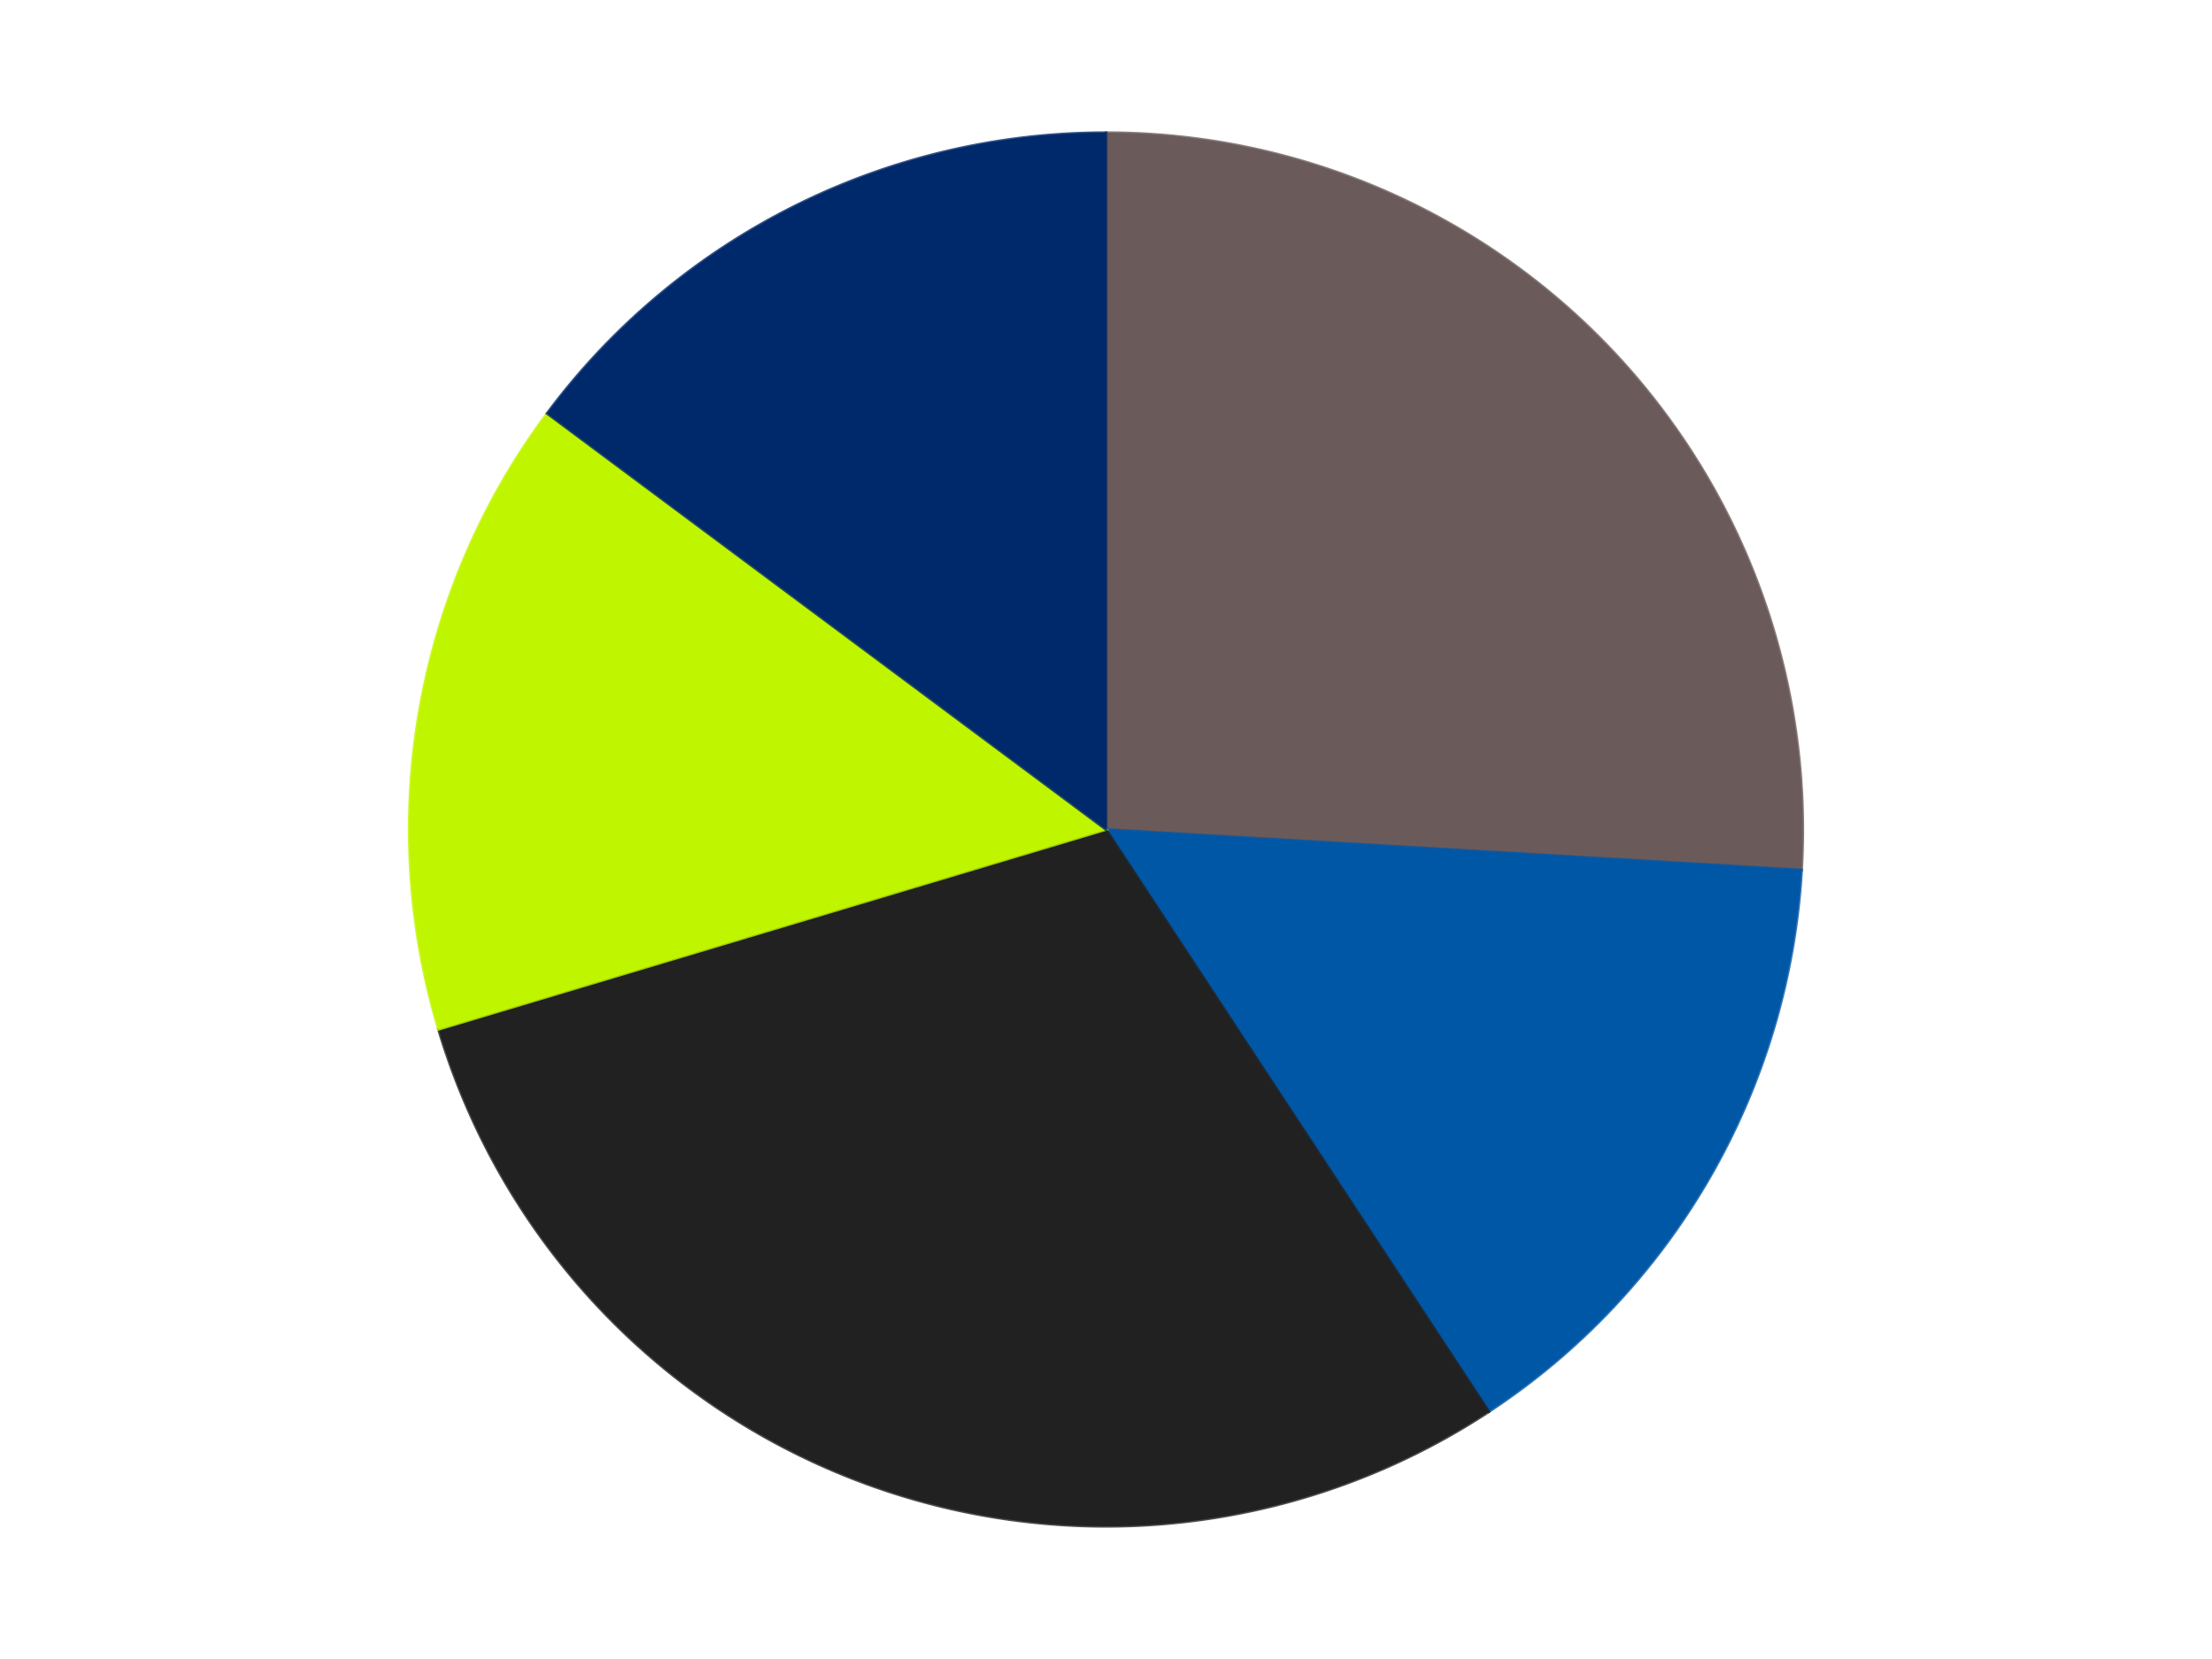
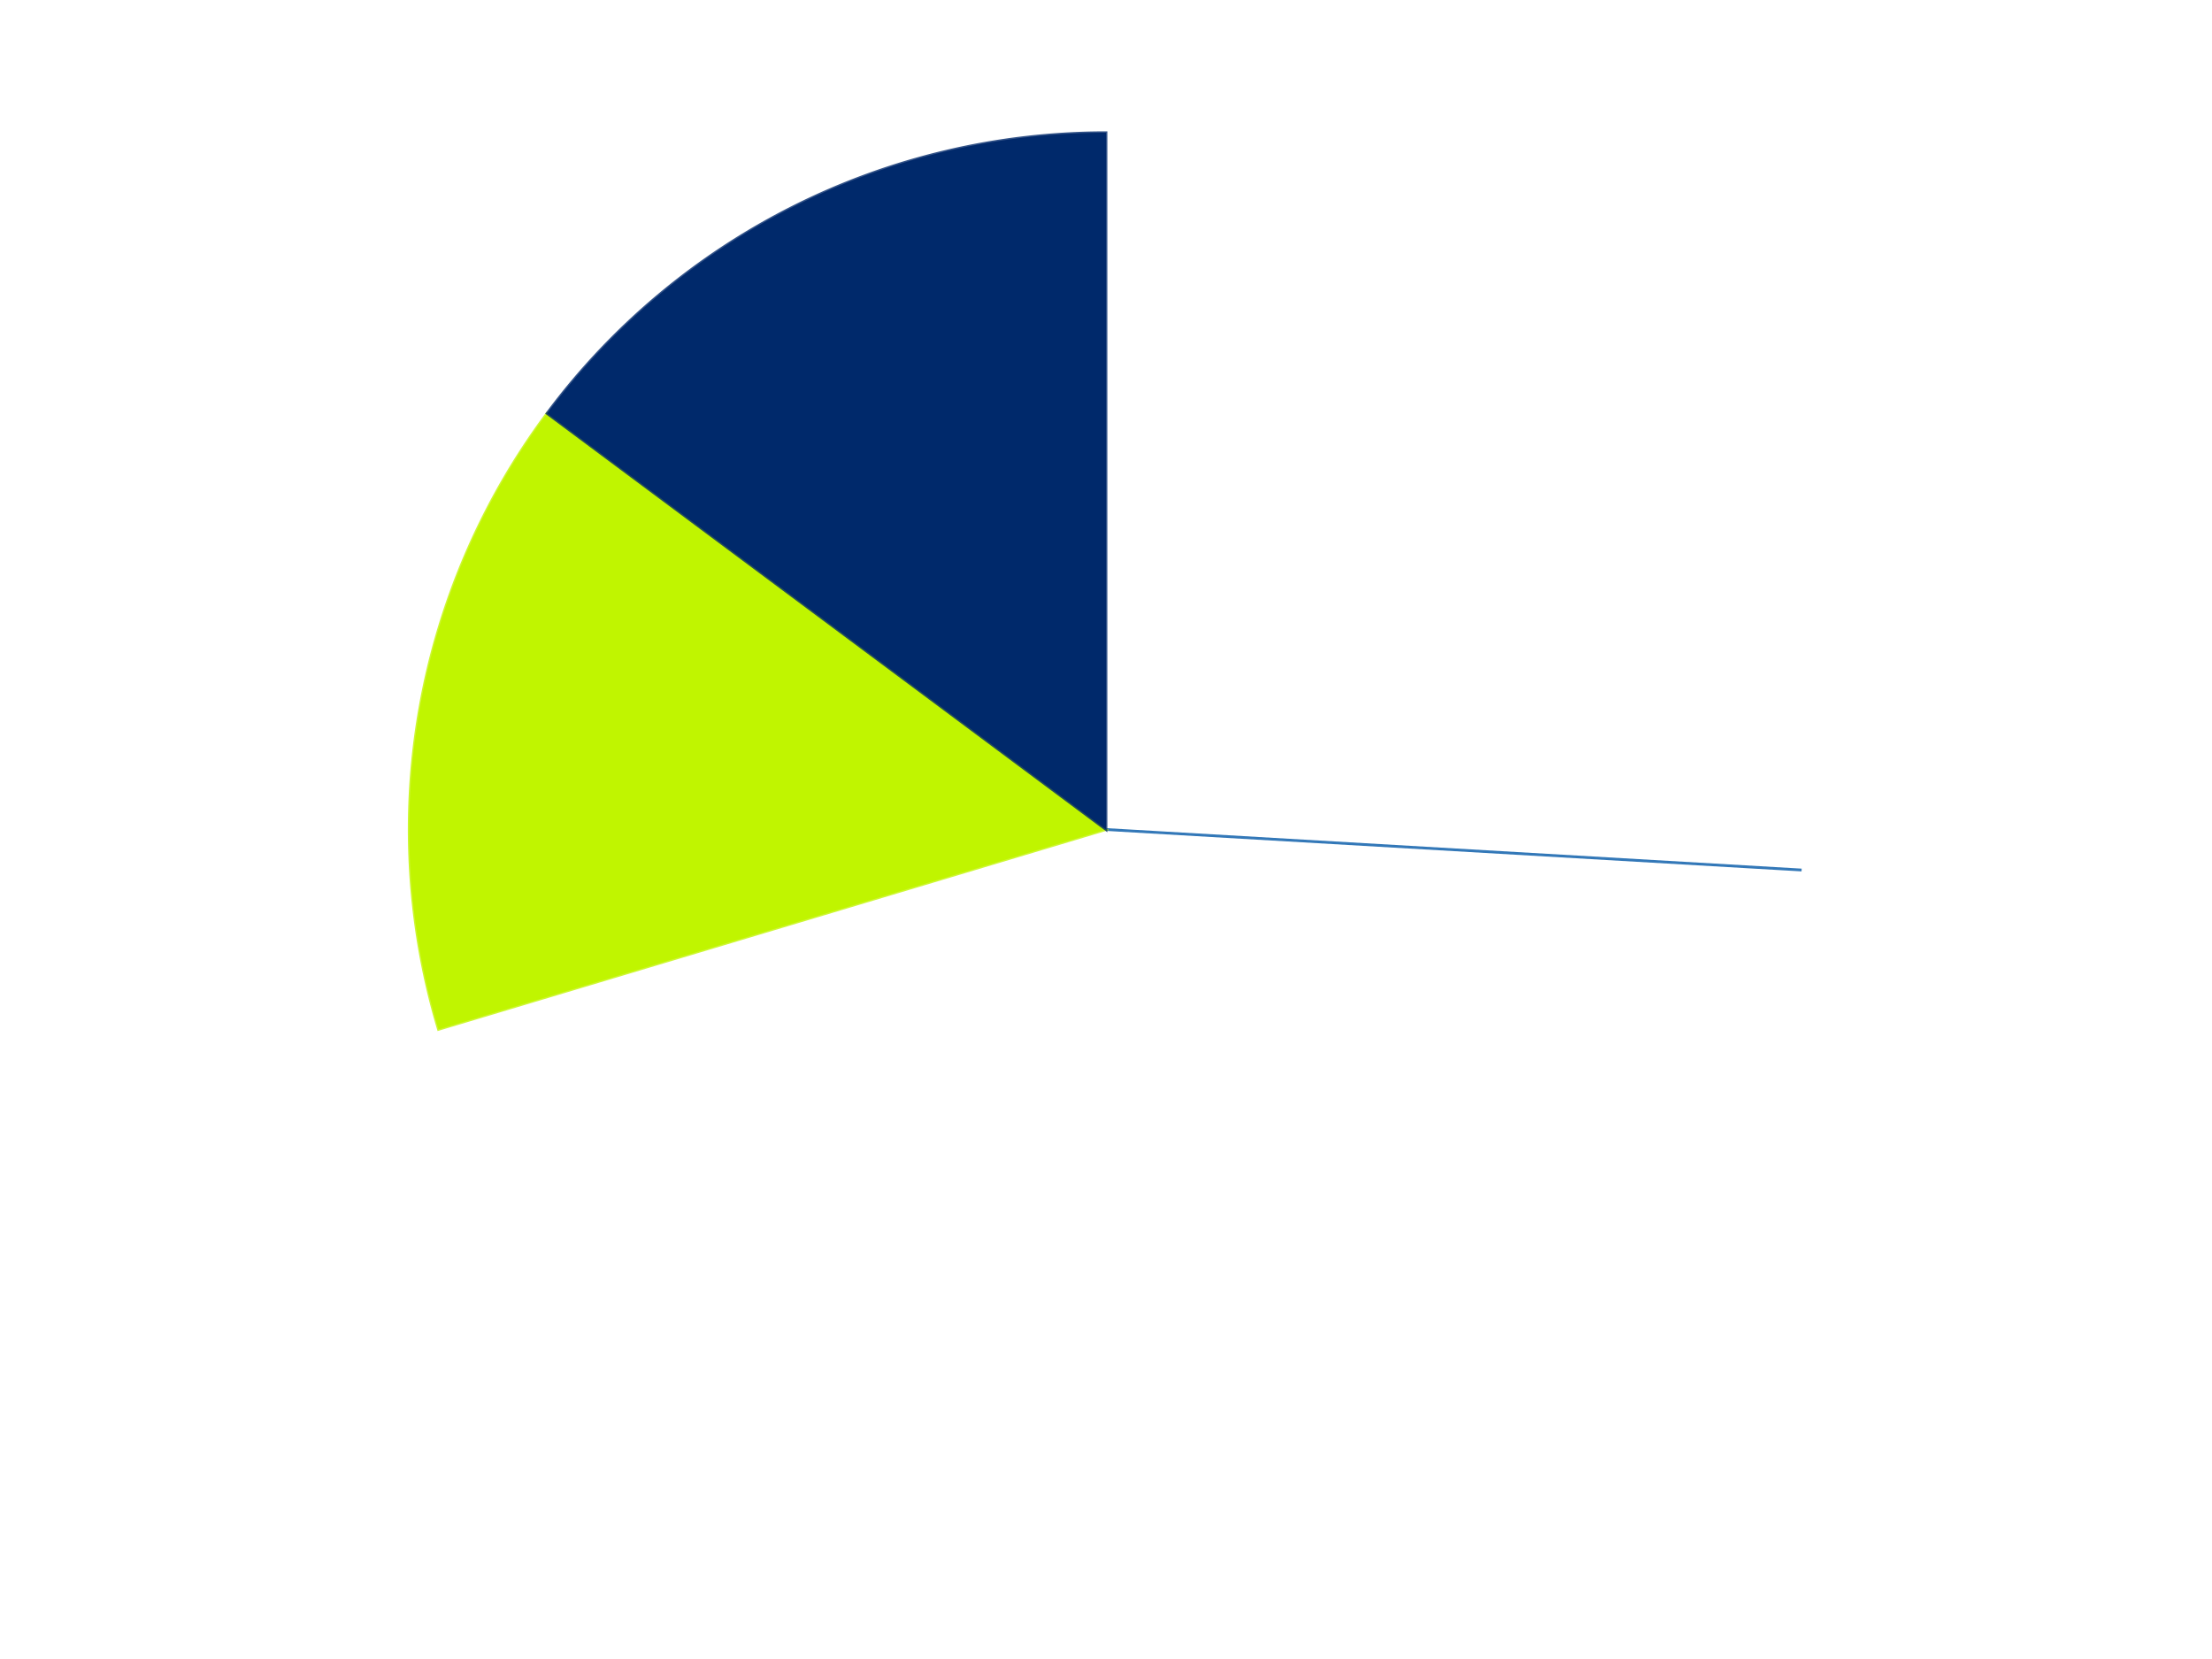
<svg xmlns="http://www.w3.org/2000/svg" xmlns:xlink="http://www.w3.org/1999/xlink" id="chart-5799744d-b659-4c1a-b88a-f6649f81796a" class="pygal-chart" viewBox="0 0 800 600">
  <defs>
    <style type="text/css">#chart-5799744d-b659-4c1a-b88a-f6649f81796a{-webkit-user-select:none;-webkit-font-smoothing:antialiased;font-family:Consolas,"Liberation Mono",Menlo,Courier,monospace}#chart-5799744d-b659-4c1a-b88a-f6649f81796a .title{font-family:Consolas,"Liberation Mono",Menlo,Courier,monospace;font-size:16px}#chart-5799744d-b659-4c1a-b88a-f6649f81796a .legends .legend text{font-family:Consolas,"Liberation Mono",Menlo,Courier,monospace;font-size:14px}#chart-5799744d-b659-4c1a-b88a-f6649f81796a .axis text{font-family:Consolas,"Liberation Mono",Menlo,Courier,monospace;font-size:10px}#chart-5799744d-b659-4c1a-b88a-f6649f81796a .axis text.major{font-family:Consolas,"Liberation Mono",Menlo,Courier,monospace;font-size:10px}#chart-5799744d-b659-4c1a-b88a-f6649f81796a .text-overlay text.value{font-family:Consolas,"Liberation Mono",Menlo,Courier,monospace;font-size:16px}#chart-5799744d-b659-4c1a-b88a-f6649f81796a .text-overlay text.label{font-family:Consolas,"Liberation Mono",Menlo,Courier,monospace;font-size:10px}#chart-5799744d-b659-4c1a-b88a-f6649f81796a .tooltip{font-family:Consolas,"Liberation Mono",Menlo,Courier,monospace;font-size:14px}#chart-5799744d-b659-4c1a-b88a-f6649f81796a text.no_data{font-family:Consolas,"Liberation Mono",Menlo,Courier,monospace;font-size:64px}
#chart-5799744d-b659-4c1a-b88a-f6649f81796a{background-color:transparent}#chart-5799744d-b659-4c1a-b88a-f6649f81796a path,#chart-5799744d-b659-4c1a-b88a-f6649f81796a line,#chart-5799744d-b659-4c1a-b88a-f6649f81796a rect,#chart-5799744d-b659-4c1a-b88a-f6649f81796a circle{-webkit-transition:150ms;-moz-transition:150ms;transition:150ms}#chart-5799744d-b659-4c1a-b88a-f6649f81796a .graph &gt; .background{fill:transparent}#chart-5799744d-b659-4c1a-b88a-f6649f81796a .plot &gt; .background{fill:transparent}#chart-5799744d-b659-4c1a-b88a-f6649f81796a .graph{fill:rgba(0,0,0,.87)}#chart-5799744d-b659-4c1a-b88a-f6649f81796a text.no_data{fill:rgba(0,0,0,1)}#chart-5799744d-b659-4c1a-b88a-f6649f81796a .title{fill:rgba(0,0,0,1)}#chart-5799744d-b659-4c1a-b88a-f6649f81796a .legends .legend text{fill:rgba(0,0,0,.87)}#chart-5799744d-b659-4c1a-b88a-f6649f81796a .legends .legend:hover text{fill:rgba(0,0,0,1)}#chart-5799744d-b659-4c1a-b88a-f6649f81796a .axis .line{stroke:rgba(0,0,0,1)}#chart-5799744d-b659-4c1a-b88a-f6649f81796a .axis .guide.line{stroke:rgba(0,0,0,.54)}#chart-5799744d-b659-4c1a-b88a-f6649f81796a .axis .major.line{stroke:rgba(0,0,0,.87)}#chart-5799744d-b659-4c1a-b88a-f6649f81796a .axis text.major{fill:rgba(0,0,0,1)}#chart-5799744d-b659-4c1a-b88a-f6649f81796a .axis.y .guides:hover .guide.line,#chart-5799744d-b659-4c1a-b88a-f6649f81796a .line-graph .axis.x .guides:hover .guide.line,#chart-5799744d-b659-4c1a-b88a-f6649f81796a .stackedline-graph .axis.x .guides:hover .guide.line,#chart-5799744d-b659-4c1a-b88a-f6649f81796a .xy-graph .axis.x .guides:hover .guide.line{stroke:rgba(0,0,0,1)}#chart-5799744d-b659-4c1a-b88a-f6649f81796a .axis .guides:hover text{fill:rgba(0,0,0,1)}#chart-5799744d-b659-4c1a-b88a-f6649f81796a .reactive{fill-opacity:1.0;stroke-opacity:.8;stroke-width:1}#chart-5799744d-b659-4c1a-b88a-f6649f81796a .ci{stroke:rgba(0,0,0,.87)}#chart-5799744d-b659-4c1a-b88a-f6649f81796a .reactive.active,#chart-5799744d-b659-4c1a-b88a-f6649f81796a .active .reactive{fill-opacity:0.6;stroke-opacity:.9;stroke-width:4}#chart-5799744d-b659-4c1a-b88a-f6649f81796a .ci .reactive.active{stroke-width:1.5}#chart-5799744d-b659-4c1a-b88a-f6649f81796a .series text{fill:rgba(0,0,0,1)}#chart-5799744d-b659-4c1a-b88a-f6649f81796a .tooltip rect{fill:transparent;stroke:rgba(0,0,0,1);-webkit-transition:opacity 150ms;-moz-transition:opacity 150ms;transition:opacity 150ms}#chart-5799744d-b659-4c1a-b88a-f6649f81796a .tooltip .label{fill:rgba(0,0,0,.87)}#chart-5799744d-b659-4c1a-b88a-f6649f81796a .tooltip .label{fill:rgba(0,0,0,.87)}#chart-5799744d-b659-4c1a-b88a-f6649f81796a .tooltip .legend{font-size:.8em;fill:rgba(0,0,0,.54)}#chart-5799744d-b659-4c1a-b88a-f6649f81796a .tooltip .x_label{font-size:.6em;fill:rgba(0,0,0,1)}#chart-5799744d-b659-4c1a-b88a-f6649f81796a .tooltip .xlink{font-size:.5em;text-decoration:underline}#chart-5799744d-b659-4c1a-b88a-f6649f81796a .tooltip .value{font-size:1.5em}#chart-5799744d-b659-4c1a-b88a-f6649f81796a .bound{font-size:.5em}#chart-5799744d-b659-4c1a-b88a-f6649f81796a .max-value{font-size:.75em;fill:rgba(0,0,0,.54)}#chart-5799744d-b659-4c1a-b88a-f6649f81796a .map-element{fill:transparent;stroke:rgba(0,0,0,.54) !important}#chart-5799744d-b659-4c1a-b88a-f6649f81796a .map-element .reactive{fill-opacity:inherit;stroke-opacity:inherit}#chart-5799744d-b659-4c1a-b88a-f6649f81796a .color-0,#chart-5799744d-b659-4c1a-b88a-f6649f81796a .color-0 a:visited{stroke:#F44336;fill:#F44336}#chart-5799744d-b659-4c1a-b88a-f6649f81796a .color-1,#chart-5799744d-b659-4c1a-b88a-f6649f81796a .color-1 a:visited{stroke:#3F51B5;fill:#3F51B5}#chart-5799744d-b659-4c1a-b88a-f6649f81796a .color-2,#chart-5799744d-b659-4c1a-b88a-f6649f81796a .color-2 a:visited{stroke:#009688;fill:#009688}#chart-5799744d-b659-4c1a-b88a-f6649f81796a .color-3,#chart-5799744d-b659-4c1a-b88a-f6649f81796a .color-3 a:visited{stroke:#FFC107;fill:#FFC107}#chart-5799744d-b659-4c1a-b88a-f6649f81796a .color-4,#chart-5799744d-b659-4c1a-b88a-f6649f81796a .color-4 a:visited{stroke:#FF5722;fill:#FF5722}#chart-5799744d-b659-4c1a-b88a-f6649f81796a .text-overlay .color-0 text{fill:black}#chart-5799744d-b659-4c1a-b88a-f6649f81796a .text-overlay .color-1 text{fill:black}#chart-5799744d-b659-4c1a-b88a-f6649f81796a .text-overlay .color-2 text{fill:black}#chart-5799744d-b659-4c1a-b88a-f6649f81796a .text-overlay .color-3 text{fill:black}#chart-5799744d-b659-4c1a-b88a-f6649f81796a .text-overlay .color-4 text{fill:black}
#chart-5799744d-b659-4c1a-b88a-f6649f81796a text.no_data{text-anchor:middle}#chart-5799744d-b659-4c1a-b88a-f6649f81796a .guide.line{fill:none}#chart-5799744d-b659-4c1a-b88a-f6649f81796a .centered{text-anchor:middle}#chart-5799744d-b659-4c1a-b88a-f6649f81796a .title{text-anchor:middle}#chart-5799744d-b659-4c1a-b88a-f6649f81796a .legends .legend text{fill-opacity:1}#chart-5799744d-b659-4c1a-b88a-f6649f81796a .axis.x text{text-anchor:middle}#chart-5799744d-b659-4c1a-b88a-f6649f81796a .axis.x:not(.web) text[transform]{text-anchor:start}#chart-5799744d-b659-4c1a-b88a-f6649f81796a .axis.x:not(.web) text[transform].backwards{text-anchor:end}#chart-5799744d-b659-4c1a-b88a-f6649f81796a .axis.y text{text-anchor:end}#chart-5799744d-b659-4c1a-b88a-f6649f81796a .axis.y text[transform].backwards{text-anchor:start}#chart-5799744d-b659-4c1a-b88a-f6649f81796a .axis.y2 text{text-anchor:start}#chart-5799744d-b659-4c1a-b88a-f6649f81796a .axis.y2 text[transform].backwards{text-anchor:end}#chart-5799744d-b659-4c1a-b88a-f6649f81796a .axis .guide.line{stroke-dasharray:4,4;stroke:black}#chart-5799744d-b659-4c1a-b88a-f6649f81796a .axis .major.guide.line{stroke-dasharray:6,6;stroke:black}#chart-5799744d-b659-4c1a-b88a-f6649f81796a .horizontal .axis.y .guide.line,#chart-5799744d-b659-4c1a-b88a-f6649f81796a .horizontal .axis.y2 .guide.line,#chart-5799744d-b659-4c1a-b88a-f6649f81796a .vertical .axis.x .guide.line{opacity:0}#chart-5799744d-b659-4c1a-b88a-f6649f81796a .horizontal .axis.always_show .guide.line,#chart-5799744d-b659-4c1a-b88a-f6649f81796a .vertical .axis.always_show .guide.line{opacity:1 !important}#chart-5799744d-b659-4c1a-b88a-f6649f81796a .axis.y .guides:hover .guide.line,#chart-5799744d-b659-4c1a-b88a-f6649f81796a .axis.y2 .guides:hover .guide.line,#chart-5799744d-b659-4c1a-b88a-f6649f81796a .axis.x .guides:hover .guide.line{opacity:1}#chart-5799744d-b659-4c1a-b88a-f6649f81796a .axis .guides:hover text{opacity:1}#chart-5799744d-b659-4c1a-b88a-f6649f81796a .nofill{fill:none}#chart-5799744d-b659-4c1a-b88a-f6649f81796a .subtle-fill{fill-opacity:.2}#chart-5799744d-b659-4c1a-b88a-f6649f81796a .dot{stroke-width:1px;fill-opacity:1;stroke-opacity:1}#chart-5799744d-b659-4c1a-b88a-f6649f81796a .dot.active{stroke-width:5px}#chart-5799744d-b659-4c1a-b88a-f6649f81796a .dot.negative{fill:transparent}#chart-5799744d-b659-4c1a-b88a-f6649f81796a text,#chart-5799744d-b659-4c1a-b88a-f6649f81796a tspan{stroke:none !important}#chart-5799744d-b659-4c1a-b88a-f6649f81796a .series text.active{opacity:1}#chart-5799744d-b659-4c1a-b88a-f6649f81796a .tooltip rect{fill-opacity:.95;stroke-width:.5}#chart-5799744d-b659-4c1a-b88a-f6649f81796a .tooltip text{fill-opacity:1}#chart-5799744d-b659-4c1a-b88a-f6649f81796a .showable{visibility:hidden}#chart-5799744d-b659-4c1a-b88a-f6649f81796a .showable.shown{visibility:visible}#chart-5799744d-b659-4c1a-b88a-f6649f81796a .gauge-background{fill:rgba(229,229,229,1);stroke:none}#chart-5799744d-b659-4c1a-b88a-f6649f81796a .bg-lines{stroke:transparent;stroke-width:2px}</style>
    <script type="text/javascript">window.pygal = window.pygal || {};window.pygal.config = window.pygal.config || {};window.pygal.config['5799744d-b659-4c1a-b88a-f6649f81796a'] = {"allow_interruptions": false, "box_mode": "extremes", "classes": ["pygal-chart"], "css": ["file://style.css", "file://graph.css"], "defs": [], "disable_xml_declaration": false, "dots_size": 2.5, "dynamic_print_values": false, "explicit_size": false, "fill": false, "force_uri_protocol": "https", "formatter": null, "half_pie": false, "height": 600, "include_x_axis": false, "inner_radius": 0, "interpolate": null, "interpolation_parameters": {}, "interpolation_precision": 250, "inverse_y_axis": false, "js": ["//kozea.github.io/pygal.js/2.0.x/pygal-tooltips.min.js"], "legend_at_bottom": false, "legend_at_bottom_columns": null, "legend_box_size": 12, "logarithmic": false, "margin": 20, "margin_bottom": null, "margin_left": null, "margin_right": null, "margin_top": null, "max_scale": 16, "min_scale": 4, "missing_value_fill_truncation": "x", "no_data_text": "No data", "no_prefix": false, "order_min": null, "pretty_print": false, "print_labels": false, "print_values": false, "print_values_position": "center", "print_zeroes": true, "range": null, "rounded_bars": null, "secondary_range": null, "show_dots": true, "show_legend": false, "show_minor_x_labels": true, "show_minor_y_labels": true, "show_only_major_dots": false, "show_x_guides": false, "show_x_labels": true, "show_y_guides": true, "show_y_labels": true, "spacing": 10, "stack_from_top": false, "strict": false, "stroke": true, "stroke_style": null, "style": {"background": "transparent", "ci_colors": [], "colors": ["#F44336", "#3F51B5", "#009688", "#FFC107", "#FF5722", "#9C27B0", "#03A9F4", "#8BC34A", "#FF9800", "#E91E63", "#2196F3", "#4CAF50", "#FFEB3B", "#673AB7", "#00BCD4", "#CDDC39", "#9E9E9E", "#607D8B"], "dot_opacity": "1", "font_family": "Consolas, \"Liberation Mono\", Menlo, Courier, monospace", "foreground": "rgba(0, 0, 0, .87)", "foreground_strong": "rgba(0, 0, 0, 1)", "foreground_subtle": "rgba(0, 0, 0, .54)", "guide_stroke_color": "black", "guide_stroke_dasharray": "4,4", "label_font_family": "Consolas, \"Liberation Mono\", Menlo, Courier, monospace", "label_font_size": 10, "legend_font_family": "Consolas, \"Liberation Mono\", Menlo, Courier, monospace", "legend_font_size": 14, "major_guide_stroke_color": "black", "major_guide_stroke_dasharray": "6,6", "major_label_font_family": "Consolas, \"Liberation Mono\", Menlo, Courier, monospace", "major_label_font_size": 10, "no_data_font_family": "Consolas, \"Liberation Mono\", Menlo, Courier, monospace", "no_data_font_size": 64, "opacity": "1.0", "opacity_hover": "0.6", "plot_background": "transparent", "stroke_opacity": ".8", "stroke_opacity_hover": ".9", "stroke_width": "1", "stroke_width_hover": "4", "title_font_family": "Consolas, \"Liberation Mono\", Menlo, Courier, monospace", "title_font_size": 16, "tooltip_font_family": "Consolas, \"Liberation Mono\", Menlo, Courier, monospace", "tooltip_font_size": 14, "transition": "150ms", "value_background": "rgba(229, 229, 229, 1)", "value_colors": [], "value_font_family": "Consolas, \"Liberation Mono\", Menlo, Courier, monospace", "value_font_size": 16, "value_label_font_family": "Consolas, \"Liberation Mono\", Menlo, Courier, monospace", "value_label_font_size": 10}, "title": null, "tooltip_border_radius": 0, "tooltip_fancy_mode": true, "truncate_label": null, "truncate_legend": null, "width": 800, "x_label_rotation": 0, "x_labels": null, "x_labels_major": null, "x_labels_major_count": null, "x_labels_major_every": null, "x_title": null, "xrange": null, "y_label_rotation": 0, "y_labels": null, "y_labels_major": null, "y_labels_major_count": null, "y_labels_major_every": null, "y_title": null, "zero": 0, "legends": ["Dark Gray", "Blue", "Black", "Trans-Neon Green", "Trans-Dark Blue"]}</script>
    <script type="text/javascript" xlink:href="https://kozea.github.io/pygal.js/2.0.x/pygal-tooltips.min.js" />
  </defs>
  <title>Pygal</title>
  <g class="graph pie-graph vertical">
-     <rect x="0" y="0" width="800" height="600" class="background" />
    <g transform="translate(20, 20)" class="plot">
-       <rect x="0" y="0" width="760" height="560" class="background" />
      <g class="series serie-0 color-0">
        <g class="slices">
          <g class="slice" style="fill: #6B5A5A; stroke: #6B5A5A">
-             <path d="M380 28 A252 252 0 0 1 631.574 294.652 L380 280 A0 0 0 0 0 380 280 z" class="slice reactive tooltip-trigger" />
            <desc class="value">7</desc>
            <desc class="x centered">471.6490788382041</desc>
            <desc class="y centered">193.53355362853955</desc>
          </g>
        </g>
      </g>
      <g class="series serie-1 color-1">
        <g class="slices">
          <g class="slice" style="fill: #0057A6; stroke: #0057A6">
-             <path d="M631.574 294.652 A252 252 0 0 1 518.476 490.543 L380 280 A0 0 0 0 0 380 280 z" class="slice reactive tooltip-trigger" />
+             <path d="M631.574 294.652 L380 280 A0 0 0 0 0 380 280 z" class="slice reactive tooltip-trigger" />
            <desc class="value">4</desc>
            <desc class="x centered">489.1192008768393</desc>
            <desc class="y centered">343.0</desc>
          </g>
        </g>
      </g>
      <g class="series serie-2 color-2">
        <g class="slices">
          <g class="slice" style="fill: #212121; stroke: #212121">
-             <path d="M518.476 490.543 A252 252 0 0 1 138.587 352.274 L380 280 A0 0 0 0 0 380 280 z" class="slice reactive tooltip-trigger" />
            <desc class="value">8</desc>
            <desc class="x centered">336.9054619409658</desc>
            <desc class="y centered">398.40127021902447</desc>
          </g>
        </g>
      </g>
      <g class="series serie-3 color-3">
        <g class="slices">
          <g class="slice" style="fill: #C0F500; stroke: #C0F500">
            <path d="M138.587 352.274 A252 252 0 0 1 177.865 129.516 L380 280 A0 0 0 0 0 380 280 z" class="slice reactive tooltip-trigger" />
            <desc class="value">4</desc>
            <desc class="x centered">255.91422312046177</desc>
            <desc class="y centered">258.1203296139668</desc>
          </g>
        </g>
      </g>
      <g class="series serie-4 color-4">
        <g class="slices">
          <g class="slice" style="fill: #00296B; stroke: #00296B">
            <path d="M177.865 129.516 A252 252 0 0 1 380 28 L380 280 A0 0 0 0 0 380 280 z" class="slice reactive tooltip-trigger" />
            <desc class="value">4</desc>
            <desc class="x centered">323.4513032947417</desc>
            <desc class="y centered">167.40228731925006</desc>
          </g>
        </g>
      </g>
    </g>
    <g class="titles" />
    <g transform="translate(20, 20)" class="plot overlay">
      <g class="series serie-0 color-0" />
      <g class="series serie-1 color-1" />
      <g class="series serie-2 color-2" />
      <g class="series serie-3 color-3" />
      <g class="series serie-4 color-4" />
    </g>
    <g transform="translate(20, 20)" class="plot text-overlay">
      <g class="series serie-0 color-0" />
      <g class="series serie-1 color-1" />
      <g class="series serie-2 color-2" />
      <g class="series serie-3 color-3" />
      <g class="series serie-4 color-4" />
    </g>
    <g transform="translate(20, 20)" class="plot tooltip-overlay">
      <g transform="translate(0 0)" style="opacity: 0" class="tooltip">
-         <rect rx="0" ry="0" width="0" height="0" class="tooltip-box" />
        <g class="text" />
      </g>
    </g>
  </g>
</svg>